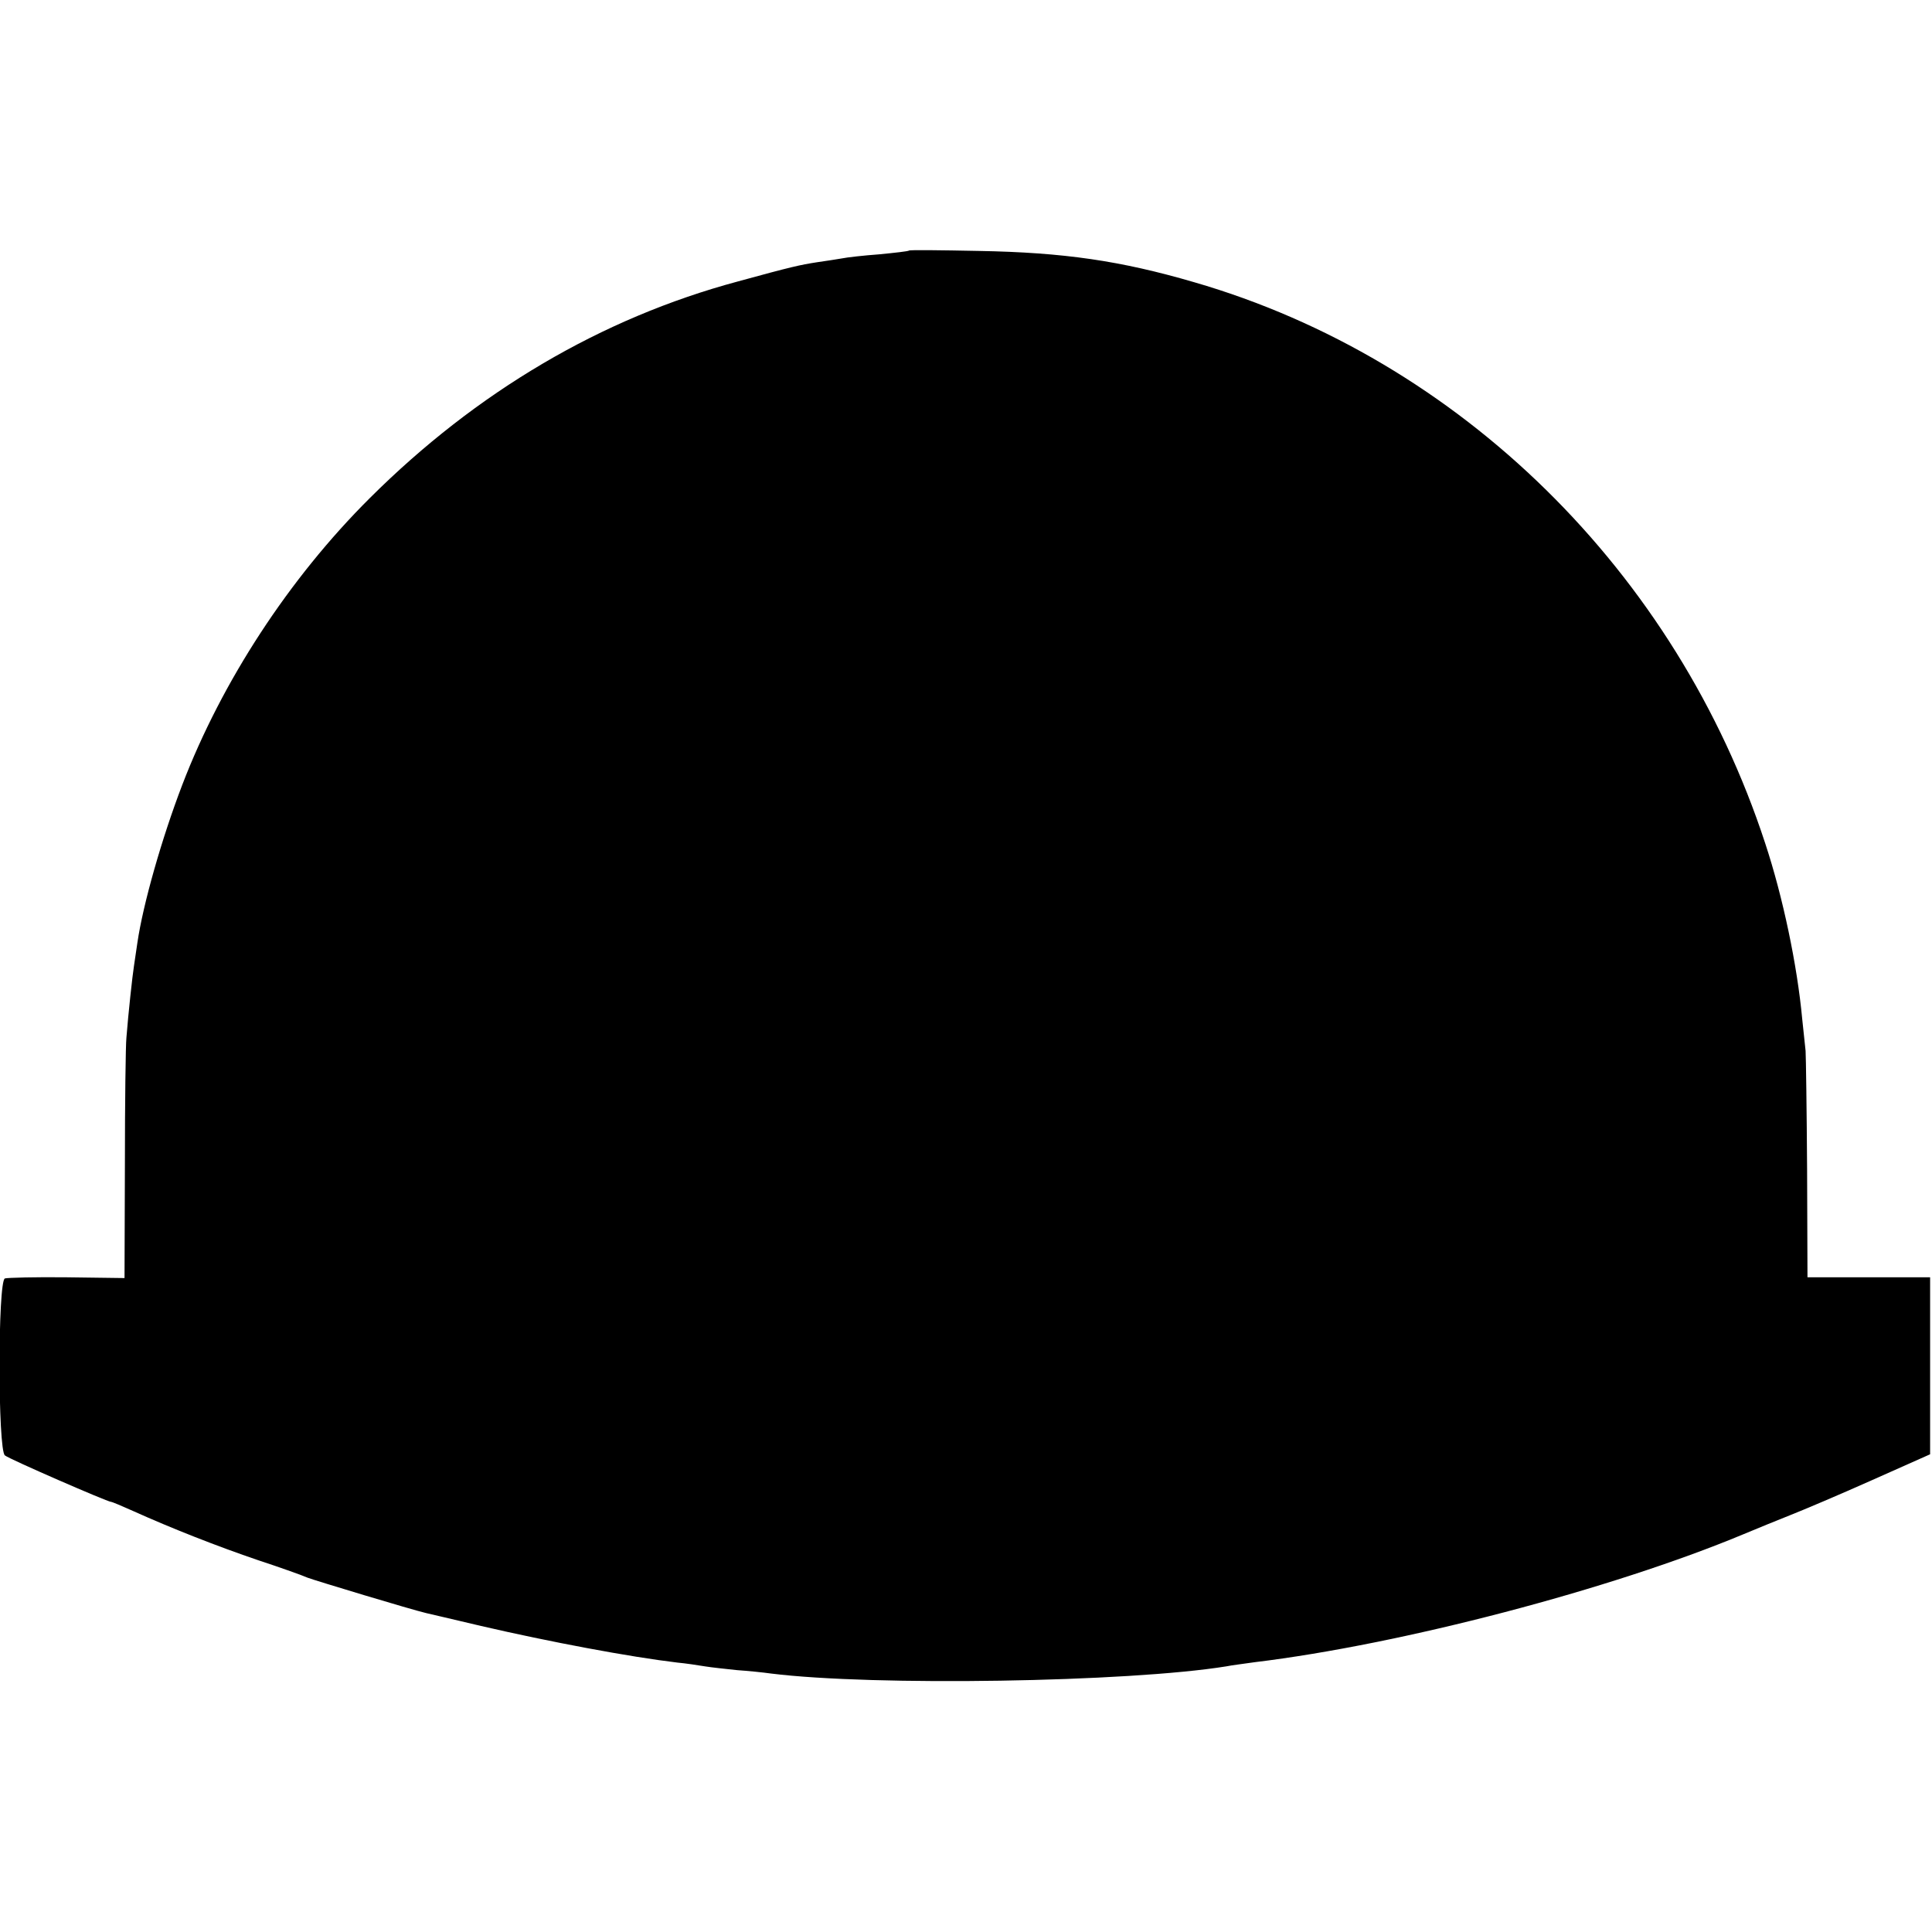
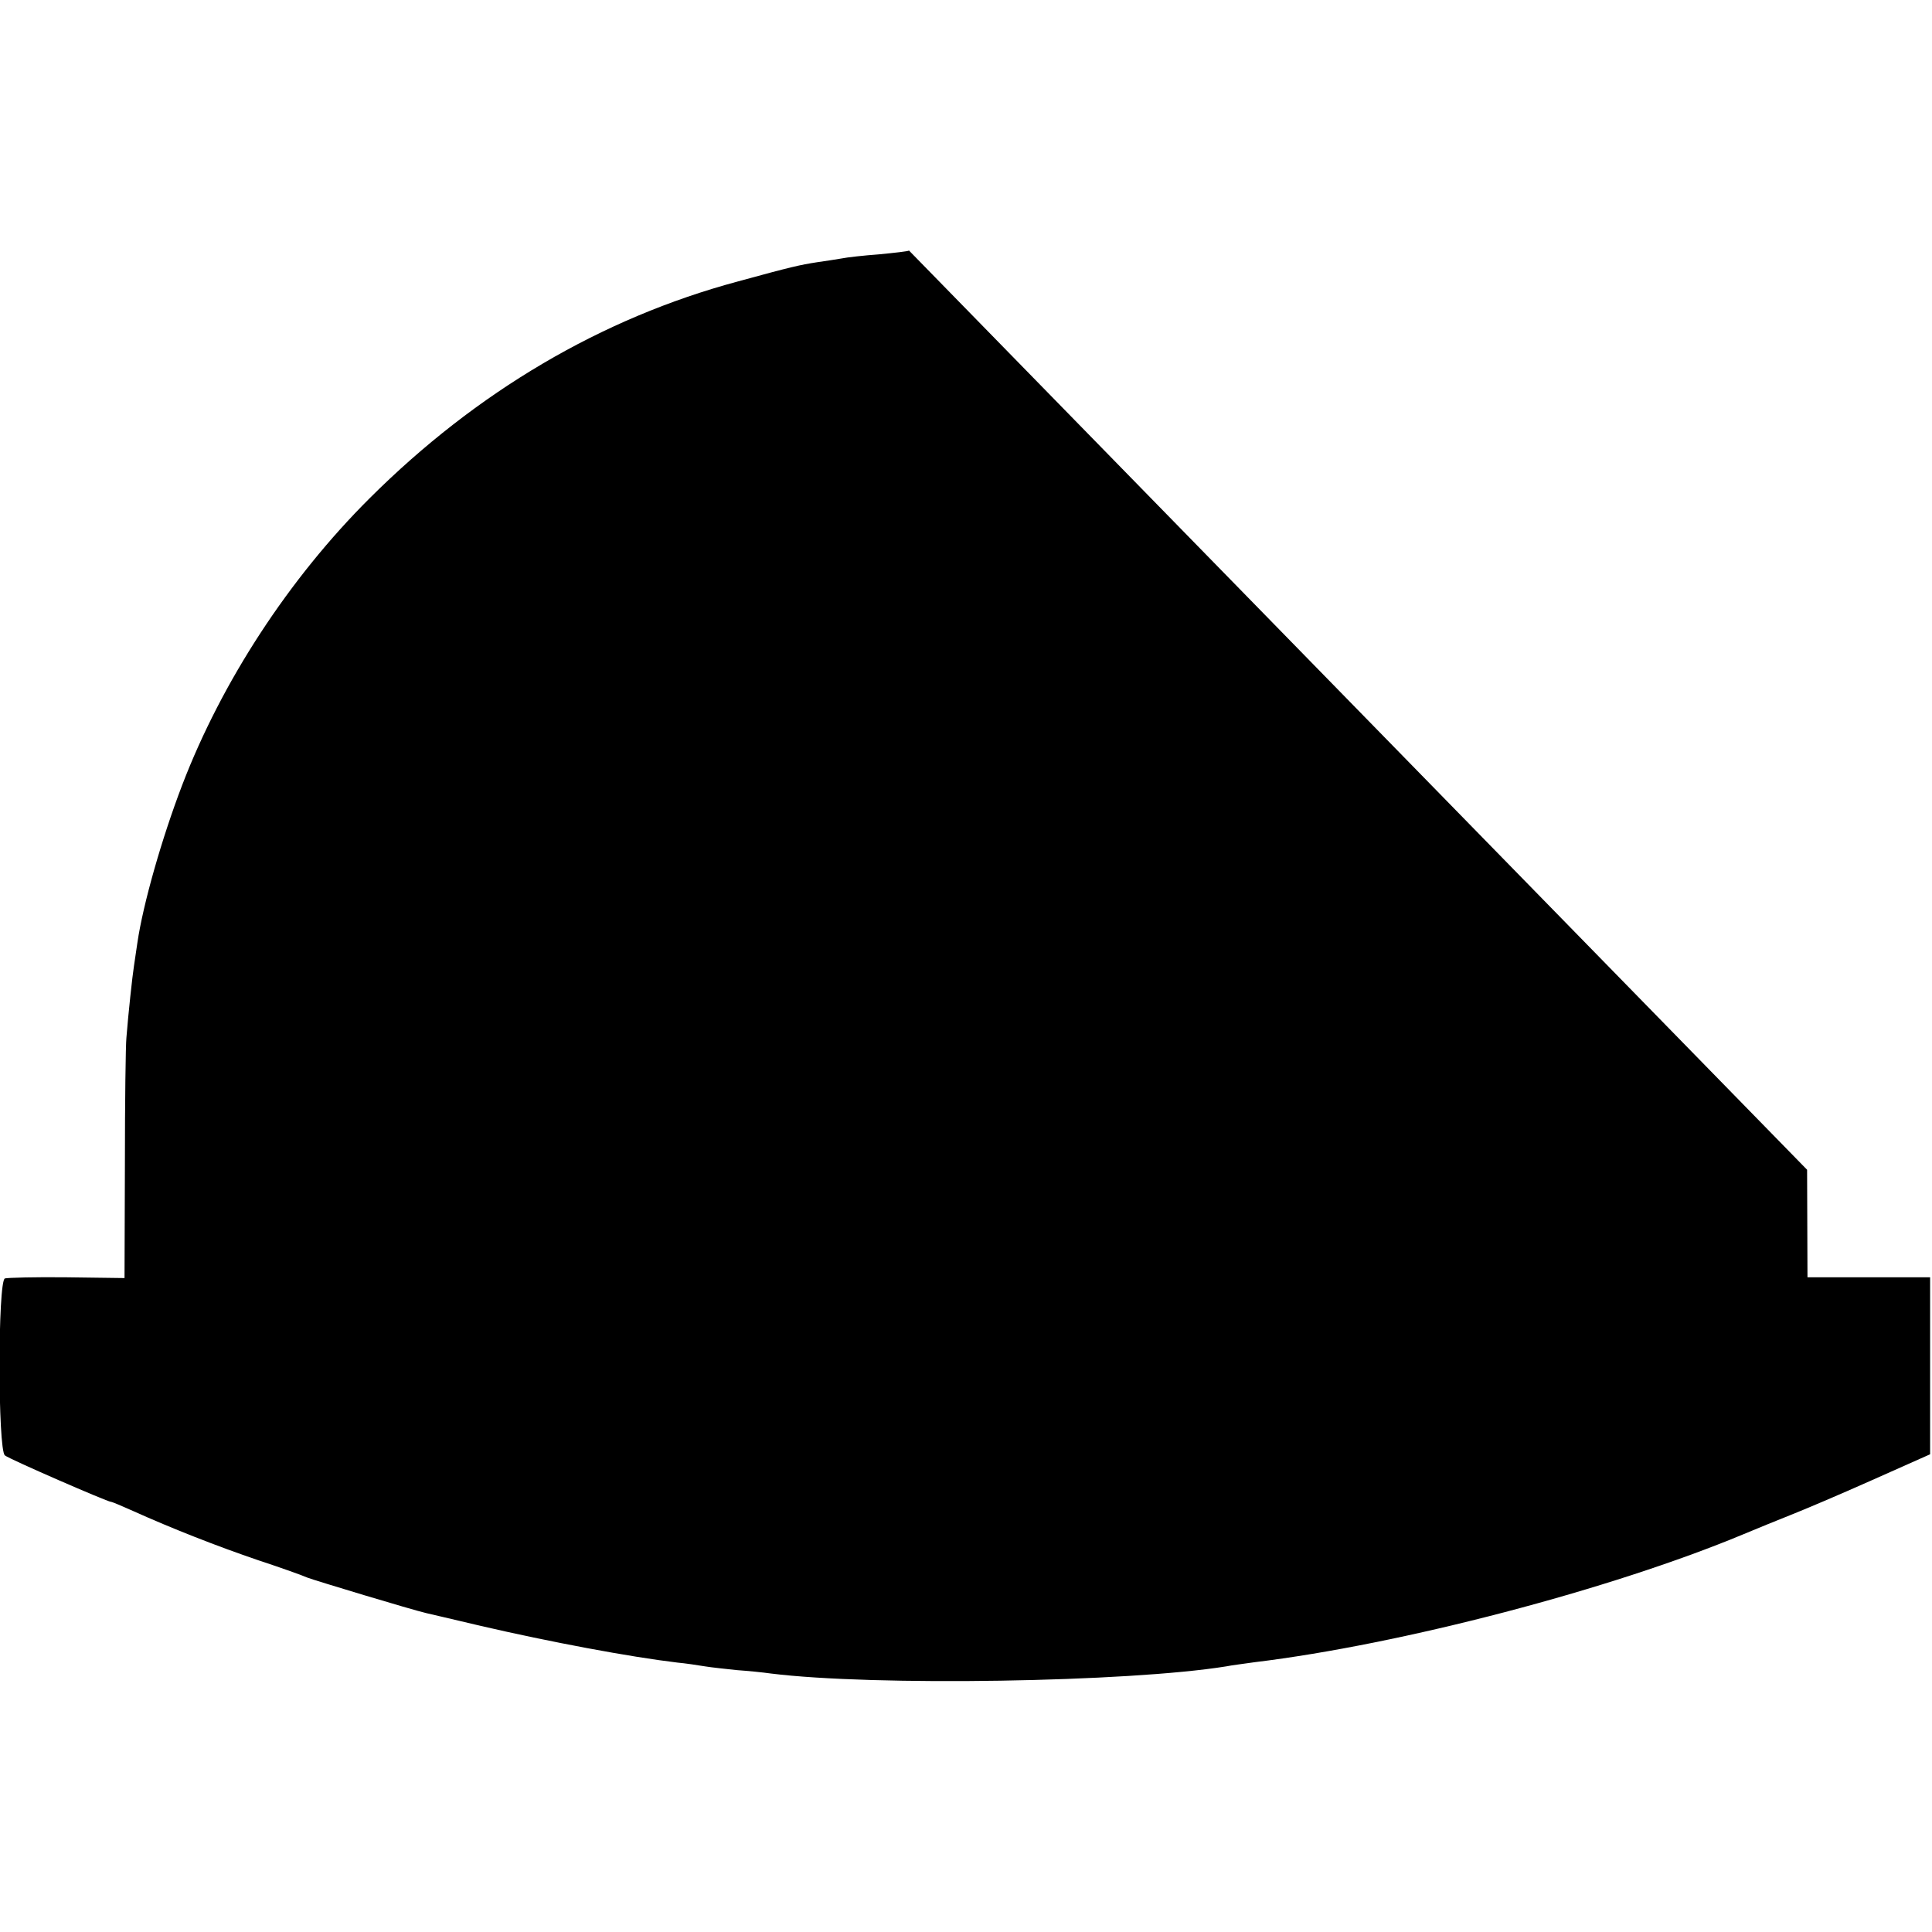
<svg xmlns="http://www.w3.org/2000/svg" version="1.0" width="512pt" height="512pt" viewBox="0 0 512 512" preserveAspectRatio="xMidYMid meet">
  <g transform="translate(0,512) scale(0.1,-0.1)" fill="#000000" stroke="none">
-     <path d="M2409 4456 c-2 -2 -38 -6 -79 -10 -41 -3 -86 -8 -100 -11 -13 -2 -42 -7 -65 -10 -45 -7 -68 -12 -210 -51 -361 -97 -692 -292 -975 -574 -214 -213 -392 -486 -497 -760 -54 -141 -104 -316 -119 -419 -3 -20 -7 -47 -9 -61 -4 -25 -15 -126 -20 -190 -2 -19 -4 -170 -4 -336 l-1 -301 -152 2 c-84 1 -159 -1 -165 -3 -19 -6 -19 -455 0 -469 12 -10 272 -123 281 -123 3 0 29 -11 58 -24 102 -46 224 -94 333 -131 61 -20 119 -41 130 -46 18 -7 276 -85 315 -94 8 -2 74 -17 145 -34 181 -42 394 -82 520 -97 22 -2 55 -7 73 -10 18 -3 57 -7 85 -10 29 -2 69 -6 90 -9 273 -34 947 -23 1207 19 14 3 48 7 75 11 388 47 945 193 1295 339 36 15 92 38 125 51 33 13 130 54 215 92 l155 69 0 234 0 235 -162 0 -163 0 -1 285 c-1 157 -3 299 -4 315 -2 17 -6 55 -9 85 -13 141 -51 323 -98 465 -235 719 -809 1283 -1513 1487 -195 57 -346 79 -571 83 -100 2 -183 3 -185 1z" />
+     <path d="M2409 4456 c-2 -2 -38 -6 -79 -10 -41 -3 -86 -8 -100 -11 -13 -2 -42 -7 -65 -10 -45 -7 -68 -12 -210 -51 -361 -97 -692 -292 -975 -574 -214 -213 -392 -486 -497 -760 -54 -141 -104 -316 -119 -419 -3 -20 -7 -47 -9 -61 -4 -25 -15 -126 -20 -190 -2 -19 -4 -170 -4 -336 l-1 -301 -152 2 c-84 1 -159 -1 -165 -3 -19 -6 -19 -455 0 -469 12 -10 272 -123 281 -123 3 0 29 -11 58 -24 102 -46 224 -94 333 -131 61 -20 119 -41 130 -46 18 -7 276 -85 315 -94 8 -2 74 -17 145 -34 181 -42 394 -82 520 -97 22 -2 55 -7 73 -10 18 -3 57 -7 85 -10 29 -2 69 -6 90 -9 273 -34 947 -23 1207 19 14 3 48 7 75 11 388 47 945 193 1295 339 36 15 92 38 125 51 33 13 130 54 215 92 l155 69 0 234 0 235 -162 0 -163 0 -1 285 z" />
  </g>
</svg>